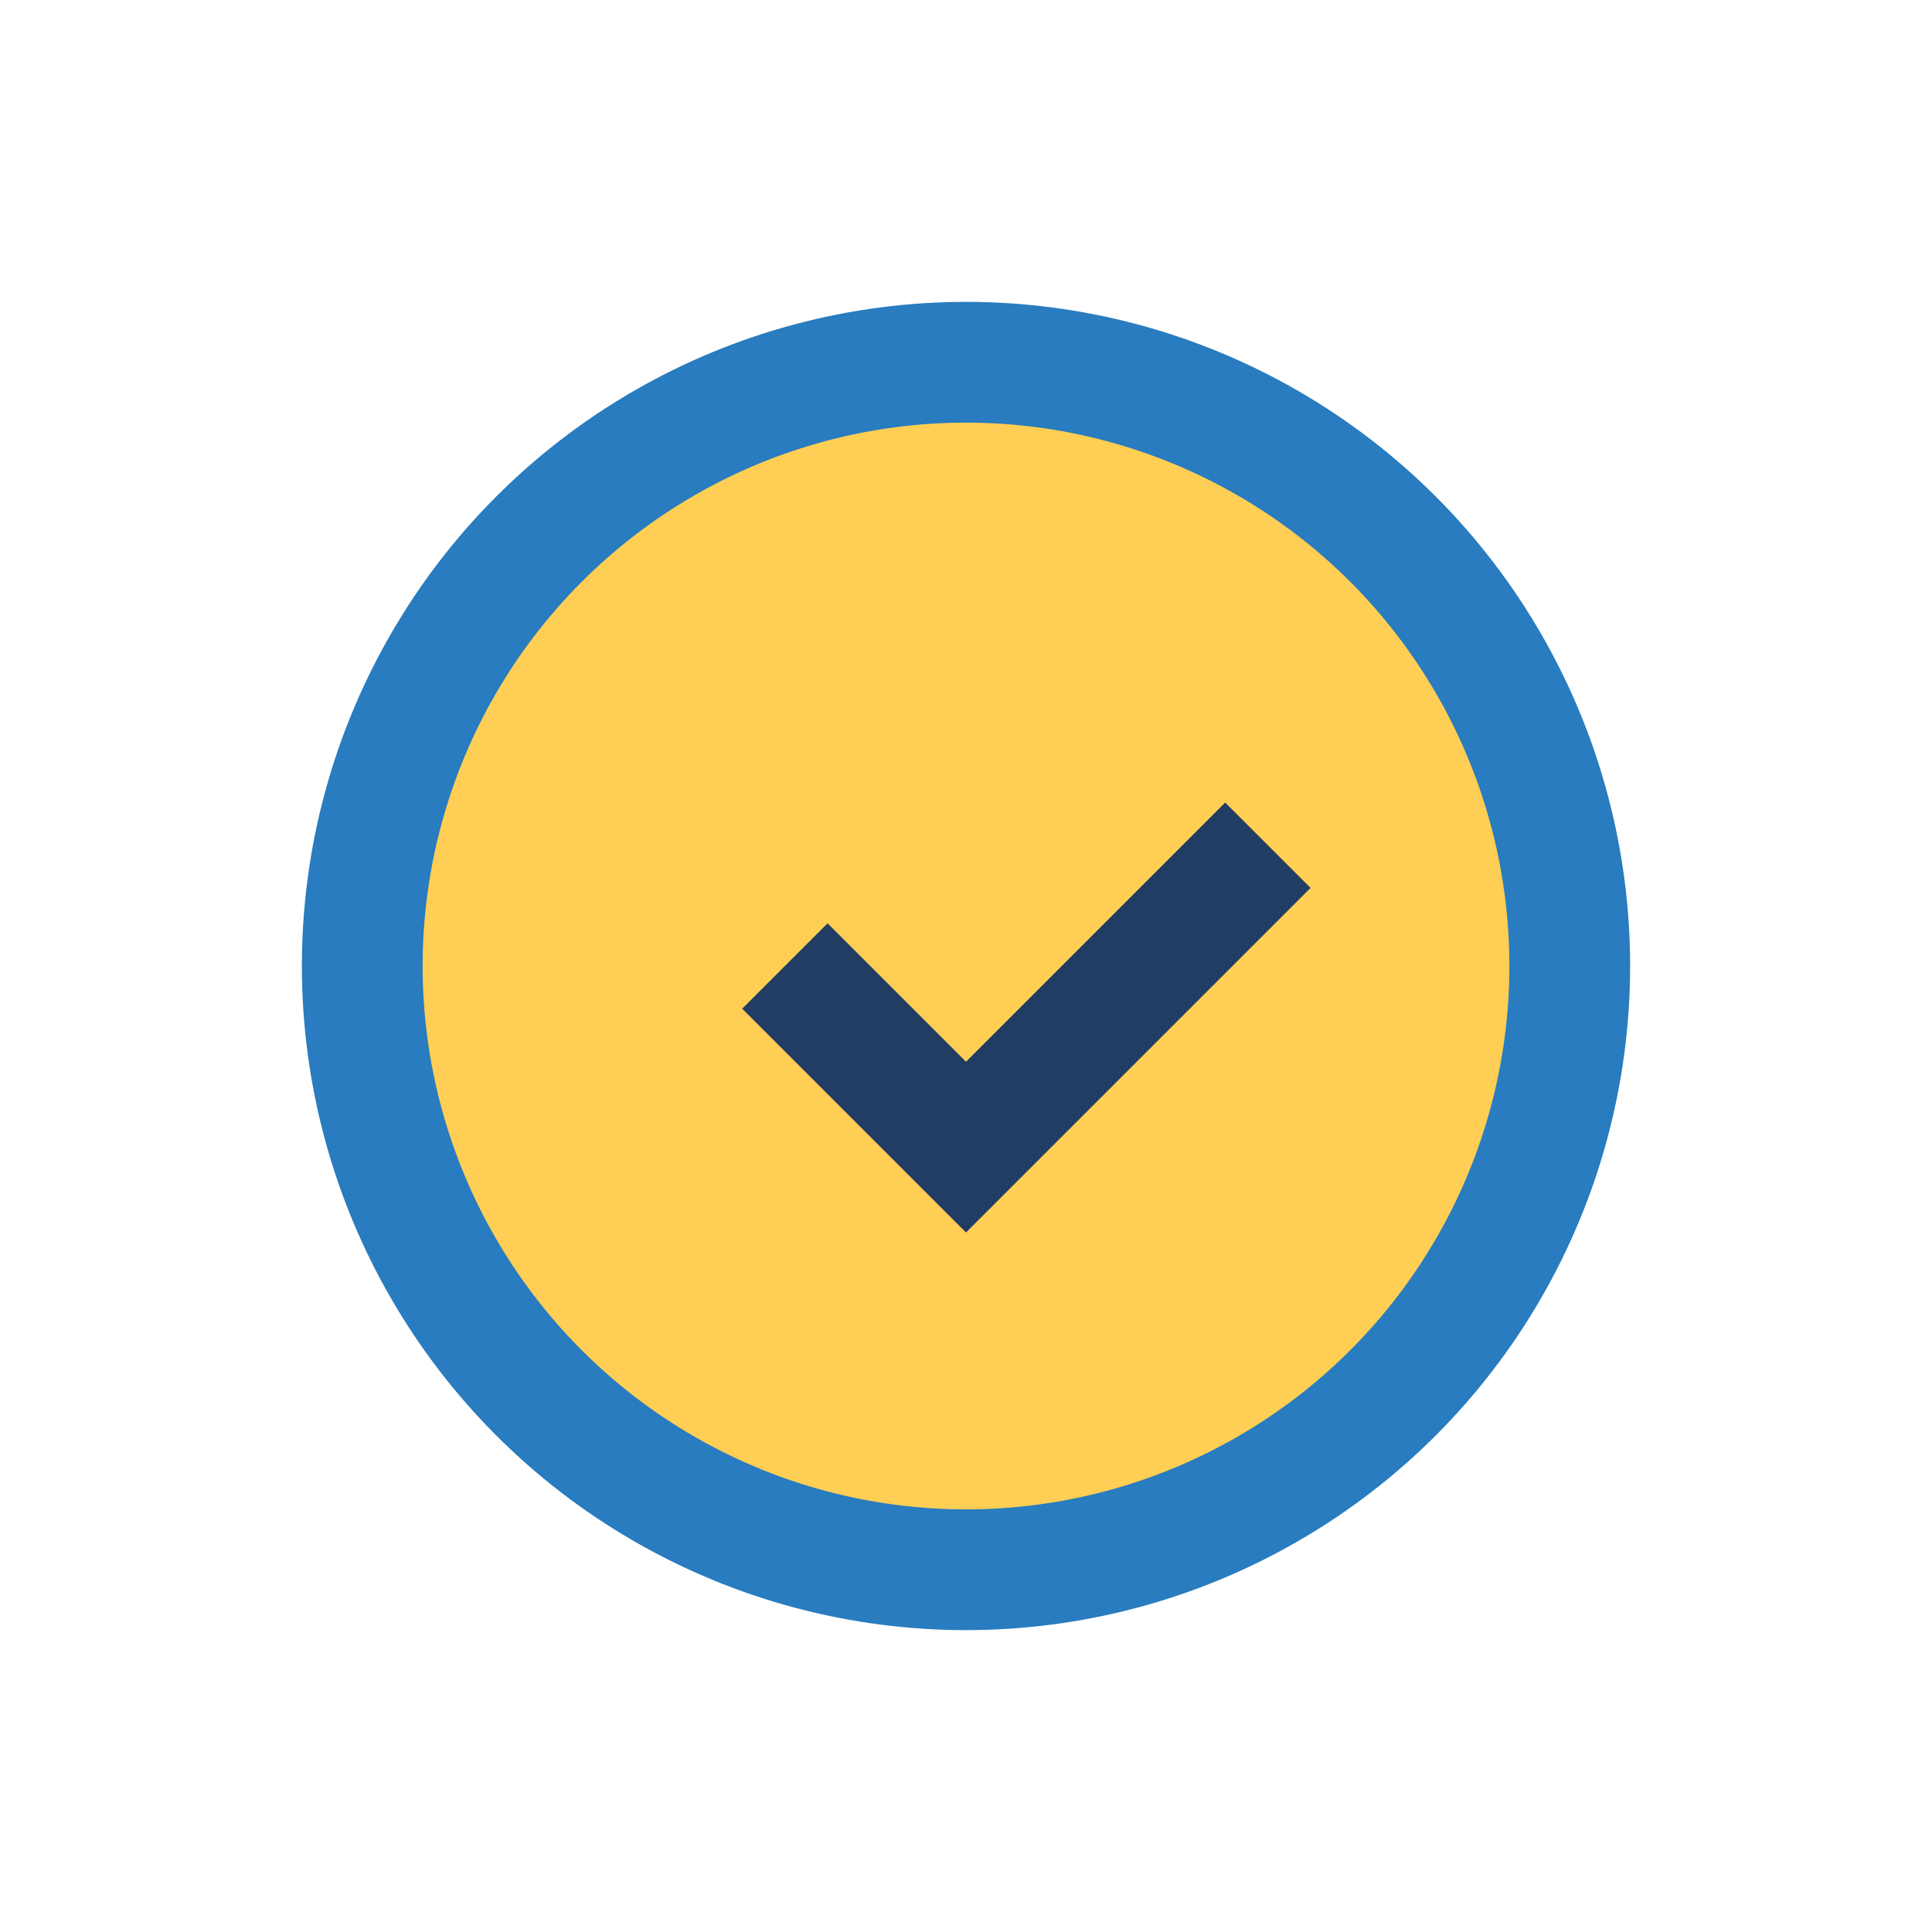
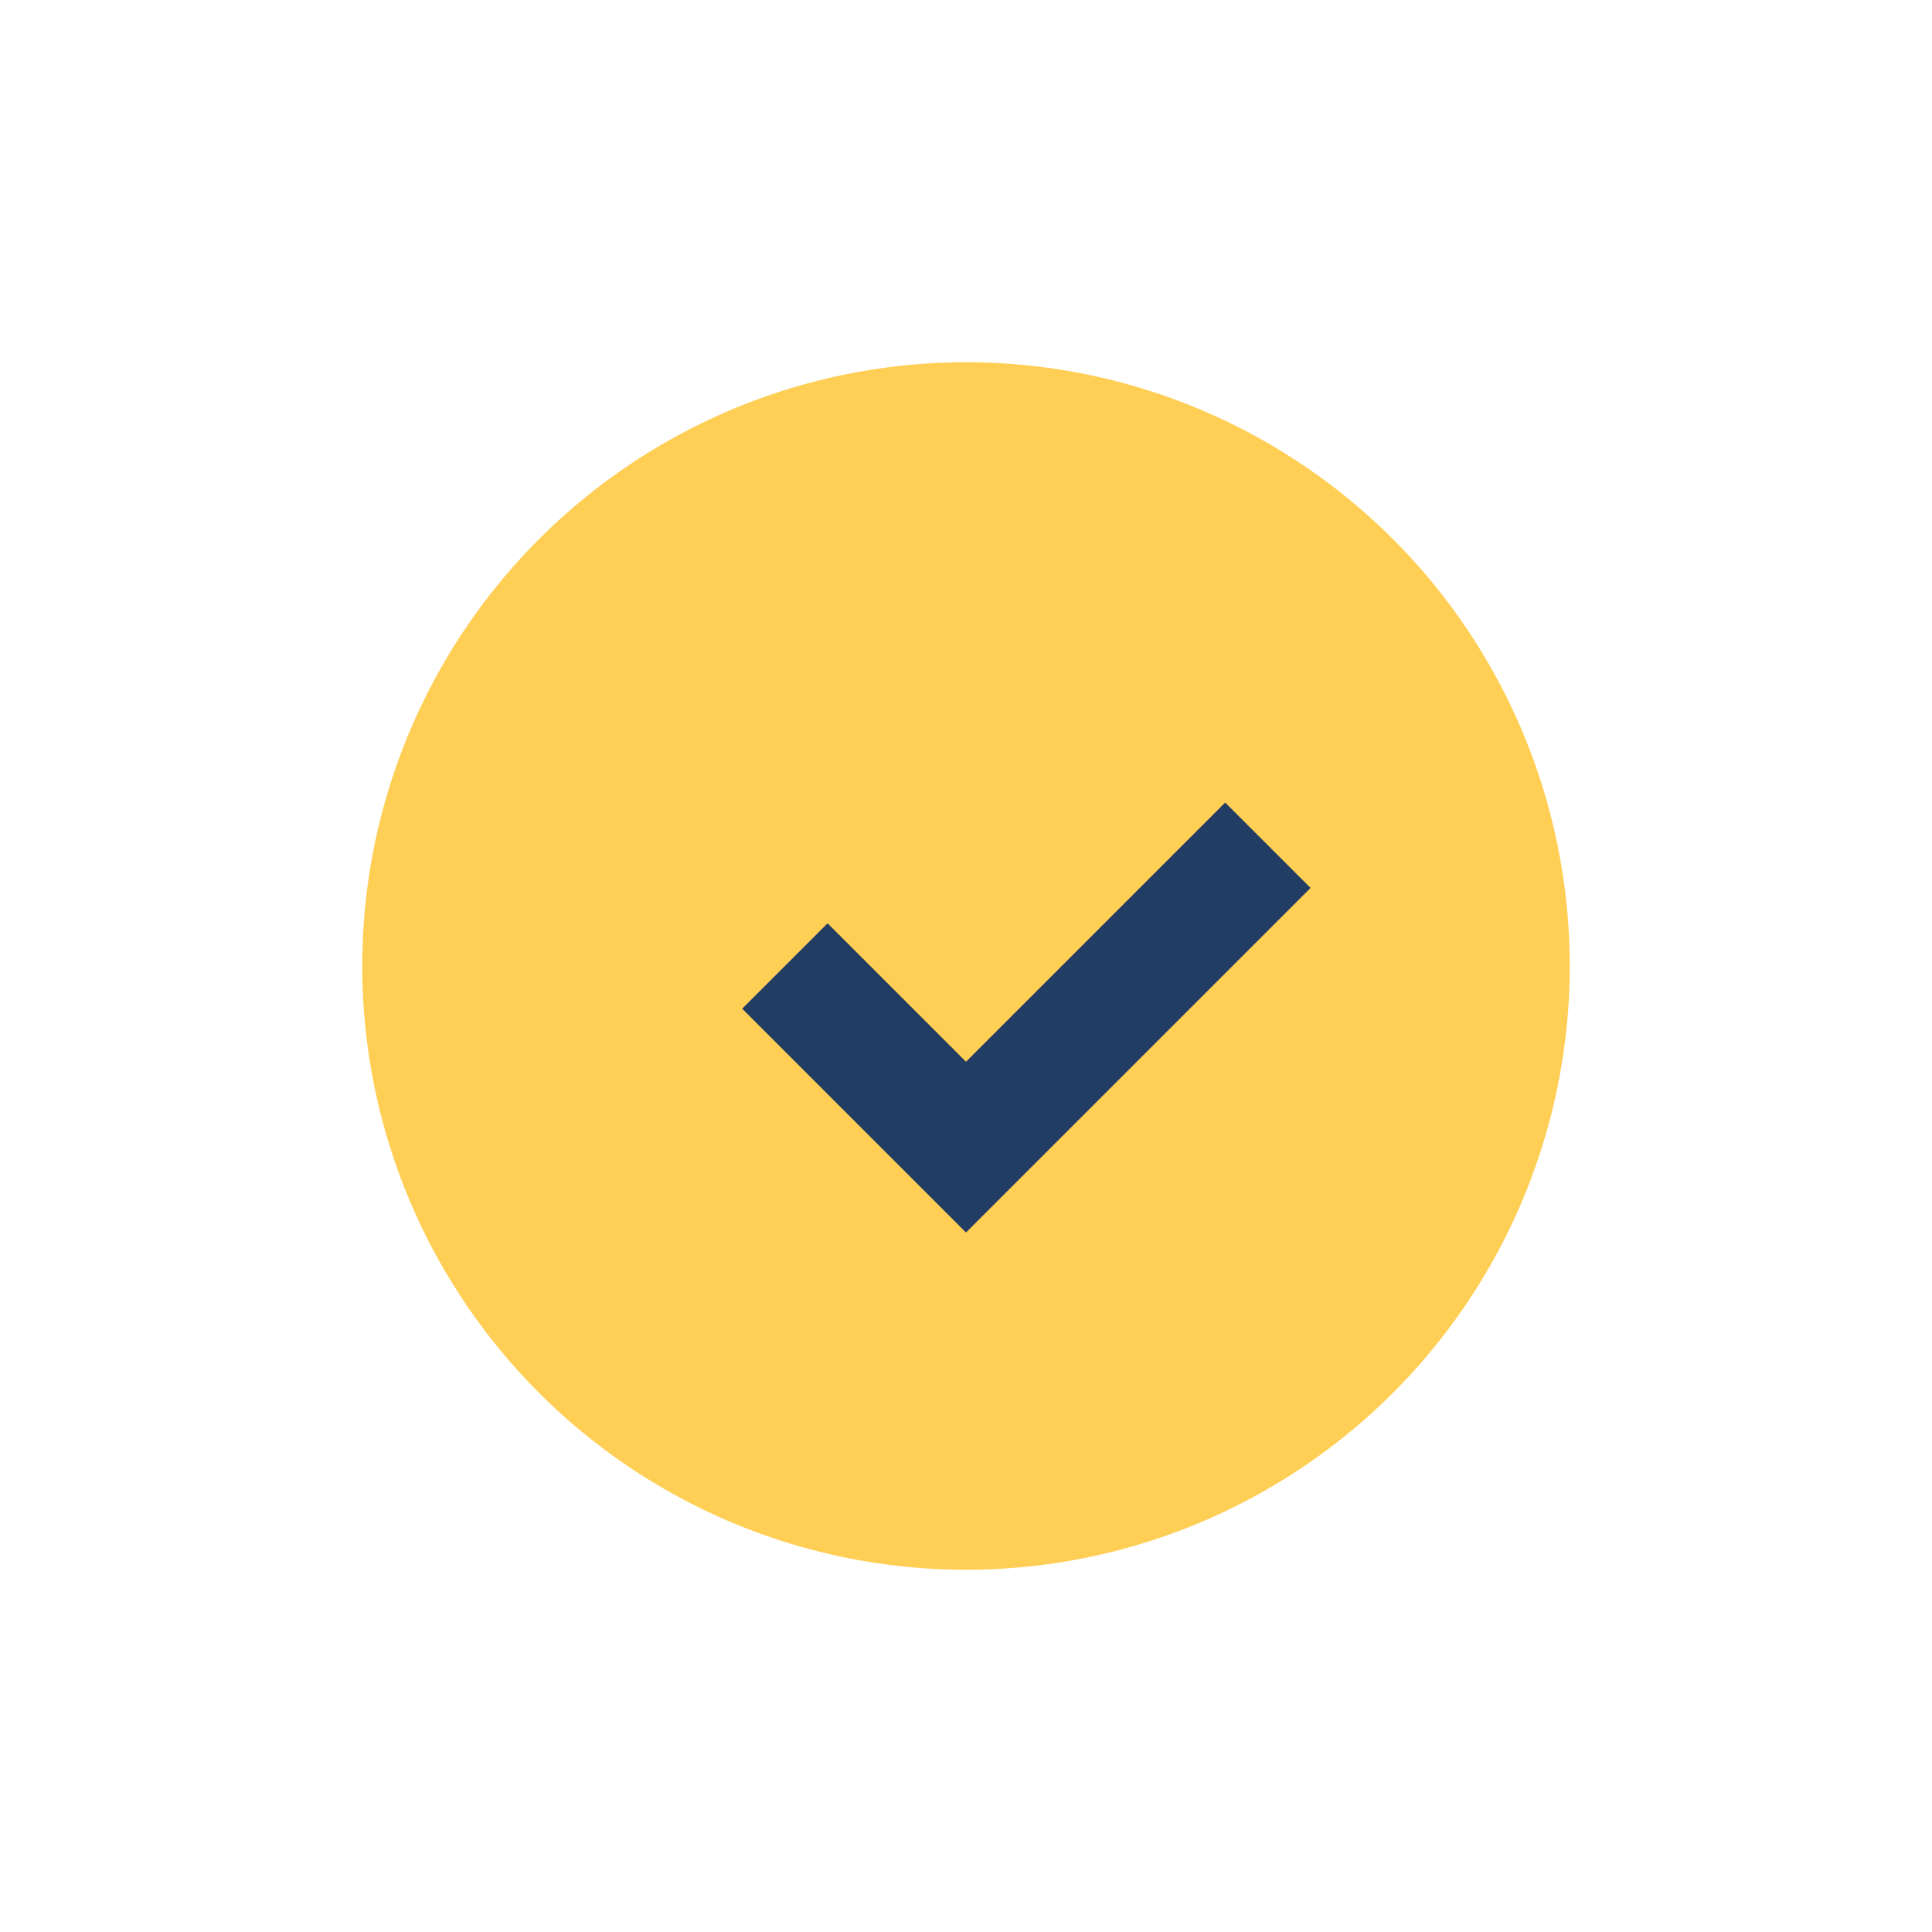
<svg xmlns="http://www.w3.org/2000/svg" width="32" height="32" viewBox="0 0 32 32">
  <circle cx="16" cy="16" r="10" fill="#FFCE54" />
  <path d="M13 16l3 3 5-5" stroke="#213D63" stroke-width="2" fill="none" />
-   <circle cx="16" cy="16" r="10" fill="none" stroke="#287CBF" stroke-width="2" />
</svg>